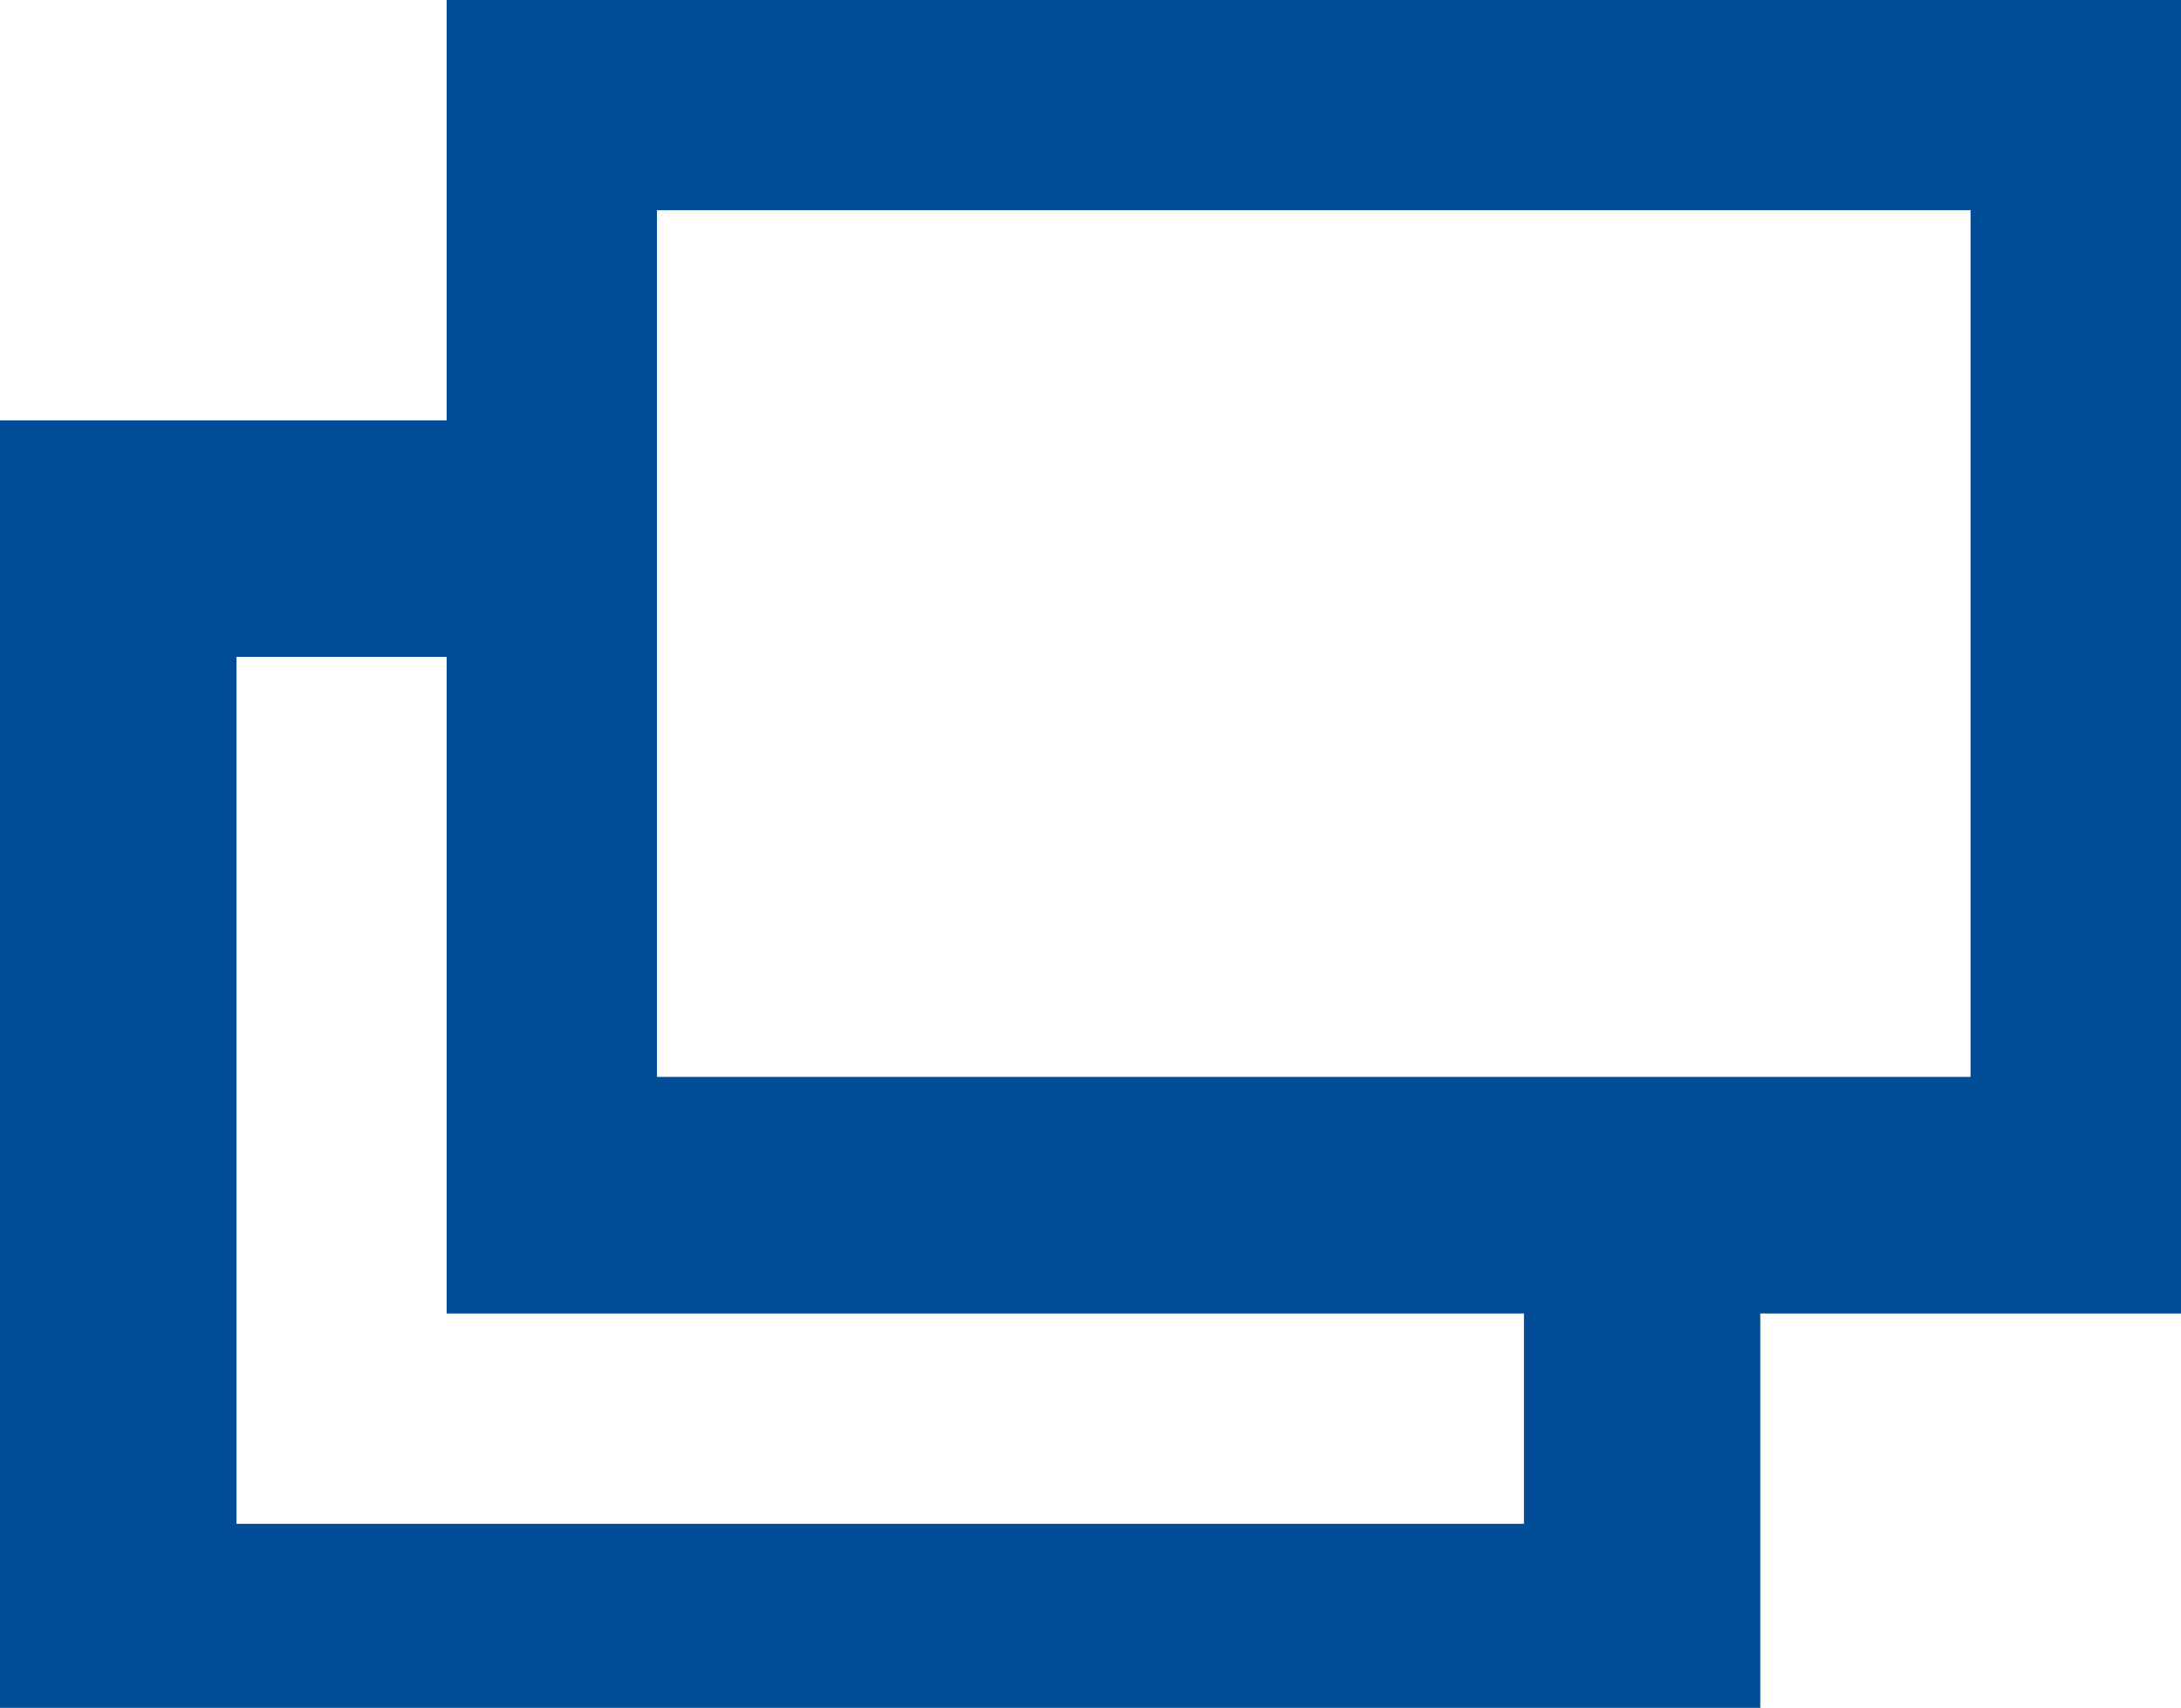
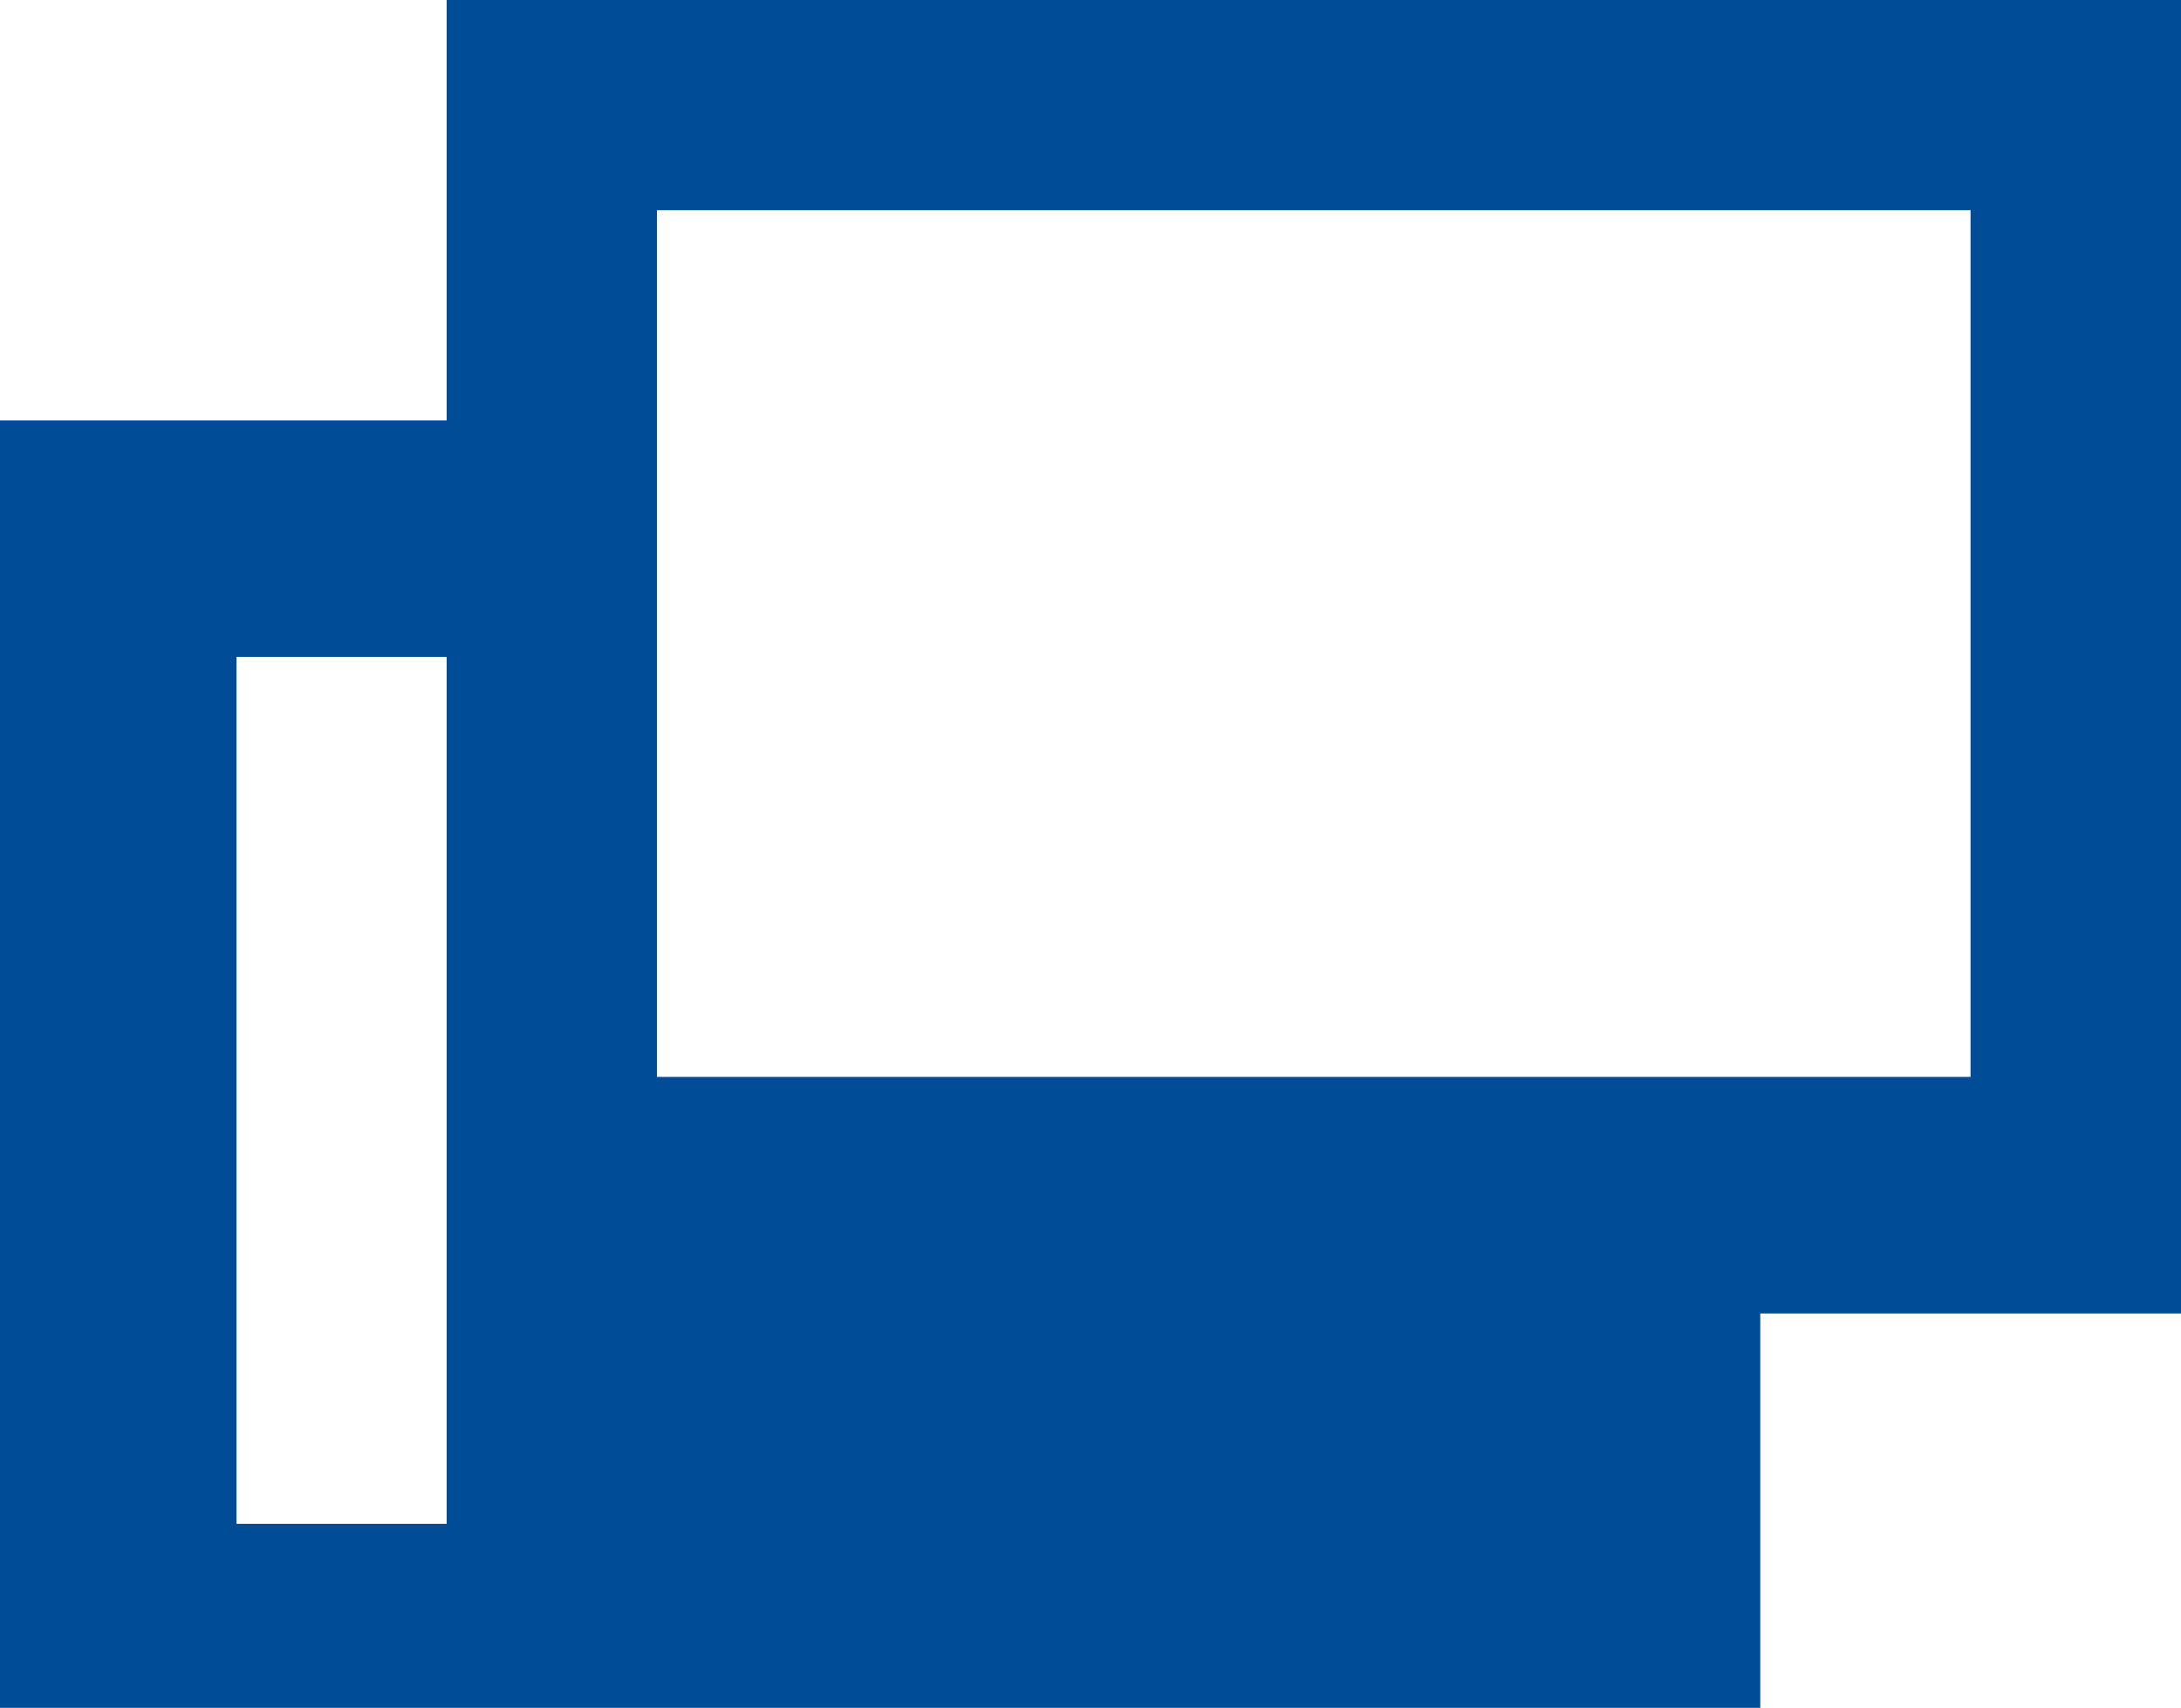
<svg xmlns="http://www.w3.org/2000/svg" width="22.612" height="17.708" viewBox="0 0 22.612 17.708">
-   <path id="icon_page_blue" d="M2.452,6.811H4.631v6.808H15.8V15.8H2.452ZM6.811,2.179H20.43v8.987H6.811ZM4.631,0V4.359H0V17.708H18.25V13.619h4.362V0Z" fill="#004c97" />
+   <path id="icon_page_blue" d="M2.452,6.811H4.631v6.808V15.8H2.452ZM6.811,2.179H20.43v8.987H6.811ZM4.631,0V4.359H0V17.708H18.25V13.619h4.362V0Z" fill="#004c97" />
</svg>